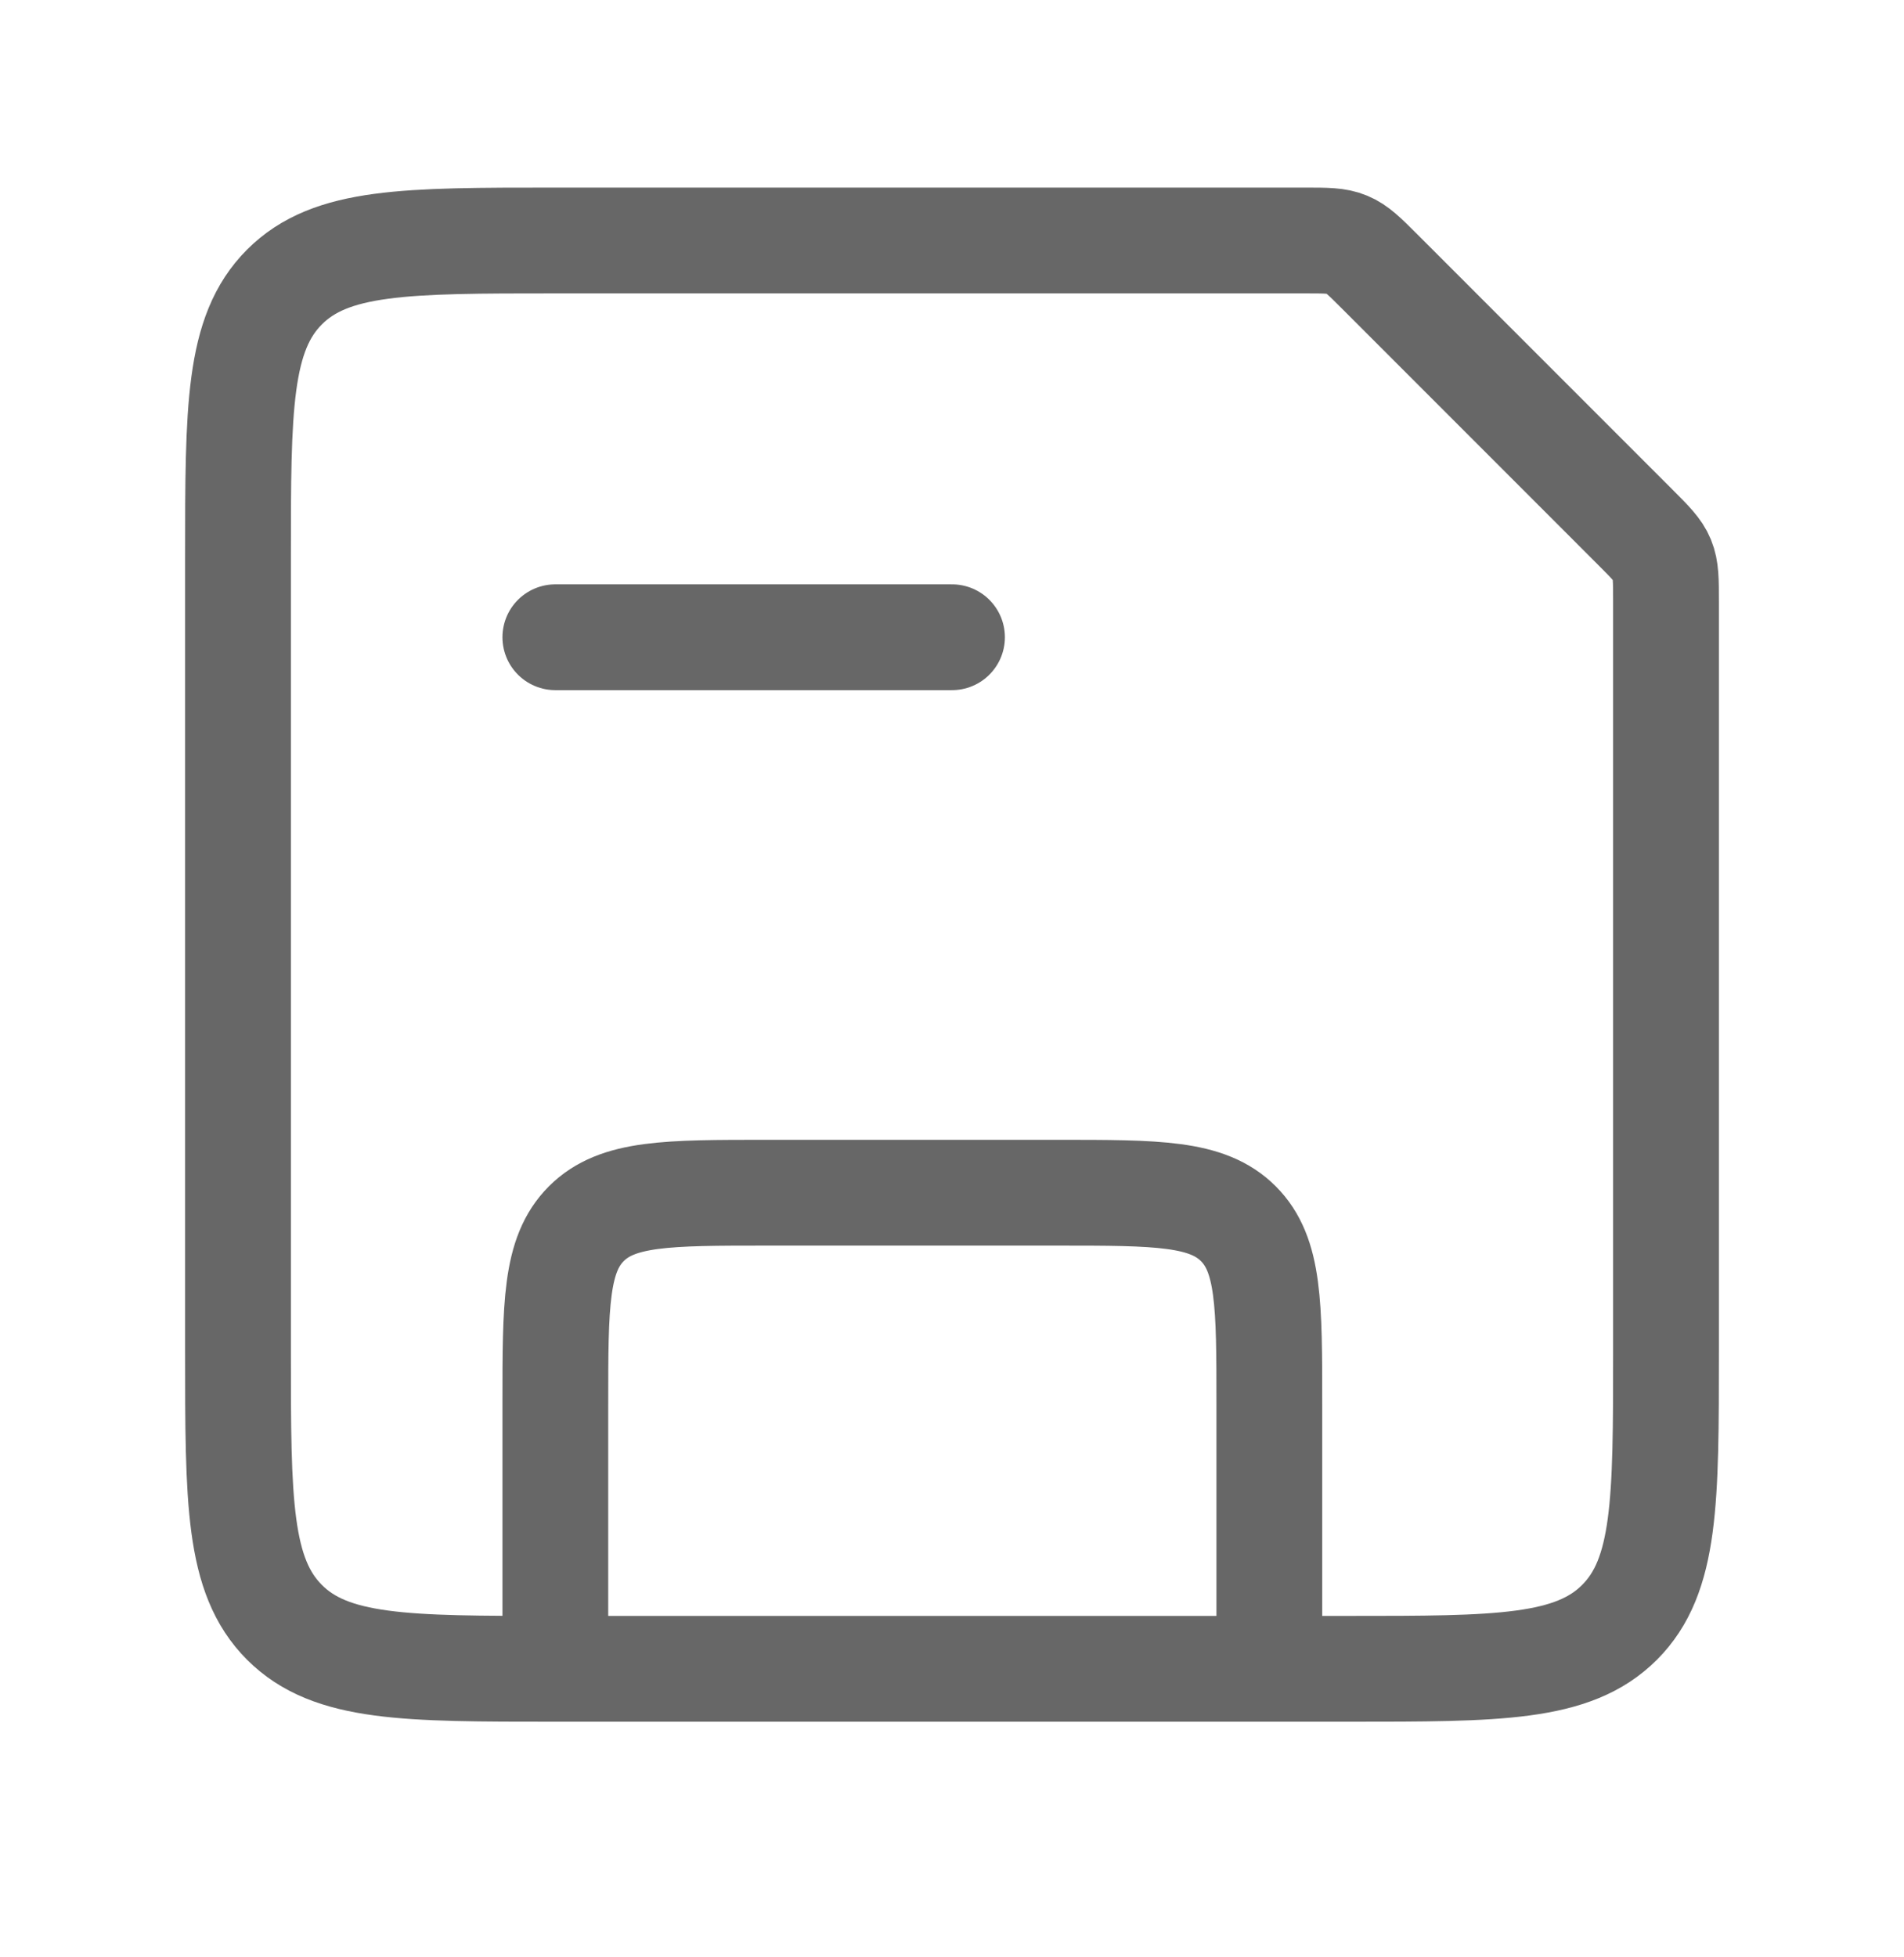
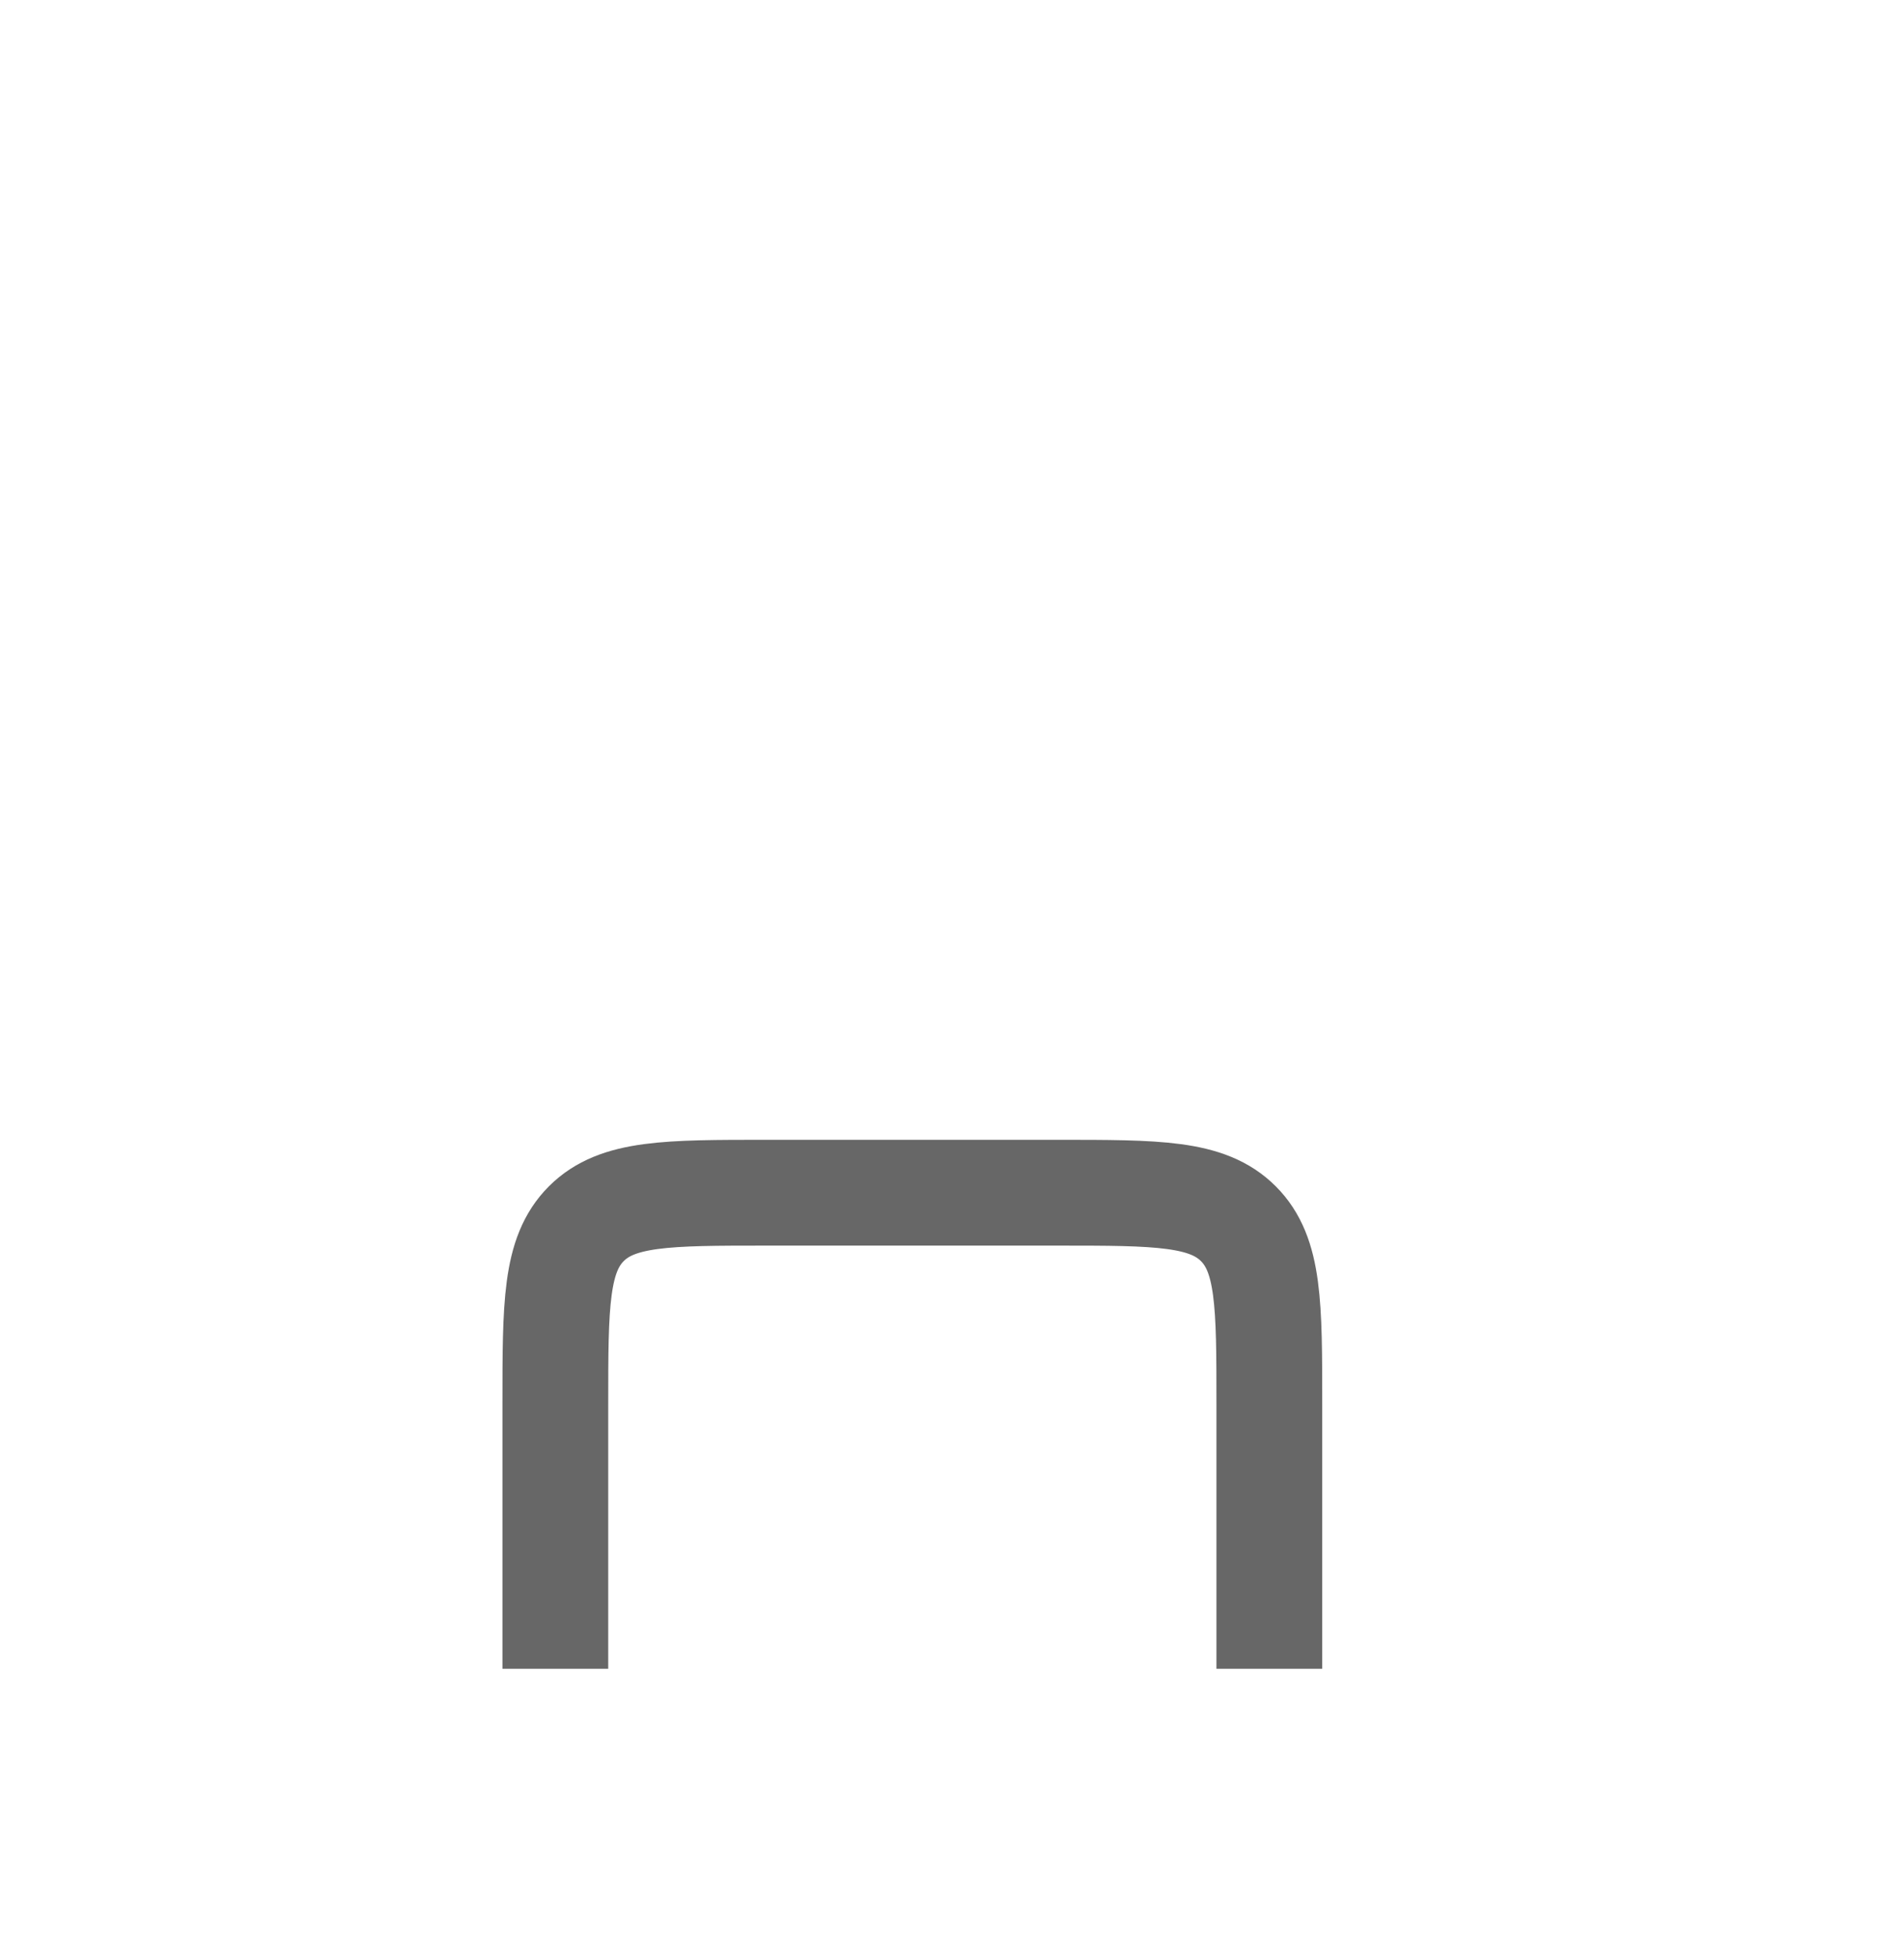
<svg xmlns="http://www.w3.org/2000/svg" width="36" height="37" viewBox="0 0 36 37" fill="none">
  <path d="M24 31.546V26.546C24 24.661 24 23.718 23.414 23.132C22.828 22.546 21.886 22.546 20 22.546H14.5C12.614 22.546 11.672 22.546 11.086 23.132C10.5 23.718 10.5 24.661 10.5 26.546V31.546" stroke="#676767" stroke-width="2" />
-   <path d="M10.5 12.046H18" stroke="#676767" stroke-width="2" stroke-linecap="round" />
-   <path d="M4.5 10.546C4.5 7.718 4.5 6.304 5.379 5.425C6.257 4.546 7.672 4.546 10.5 4.546H24.672C25.08 4.546 25.285 4.546 25.468 4.623C25.652 4.699 25.797 4.843 26.086 5.132L30.914 9.961C31.203 10.25 31.348 10.394 31.424 10.578C31.5 10.762 31.5 10.966 31.5 11.375V25.546C31.5 28.375 31.5 29.789 30.621 30.668C29.743 31.546 28.328 31.546 25.5 31.546H10.5C7.672 31.546 6.257 31.546 5.379 30.668C4.5 29.789 4.5 28.375 4.5 25.546V10.546Z" stroke="#676767" stroke-width="2" />
</svg>